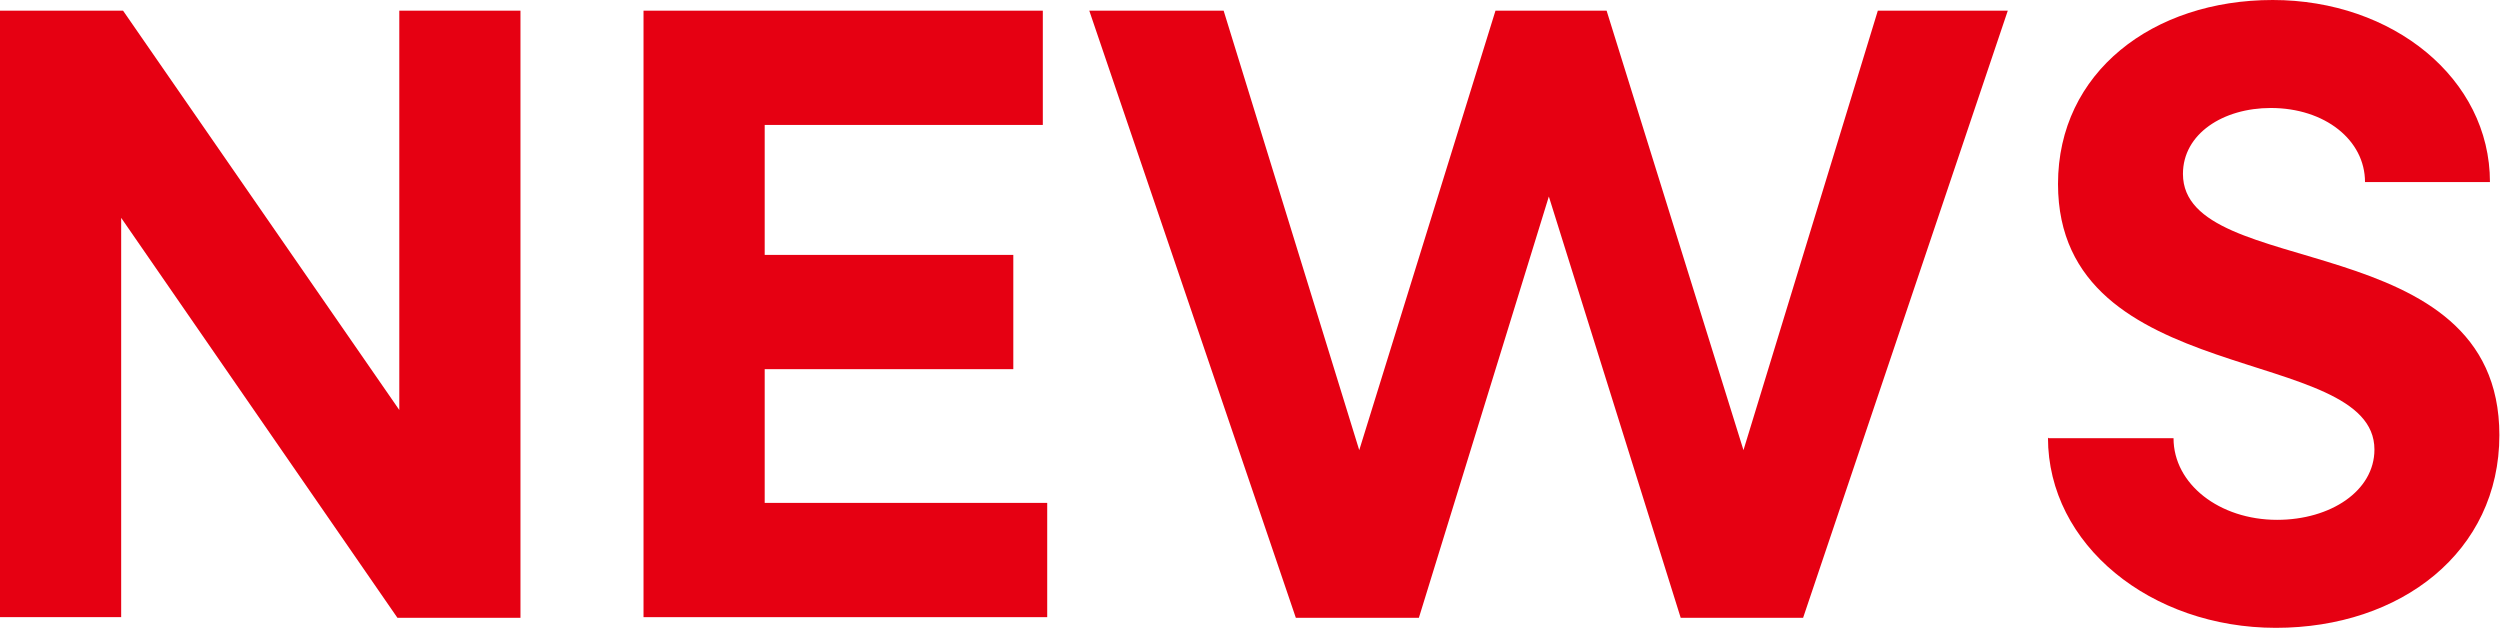
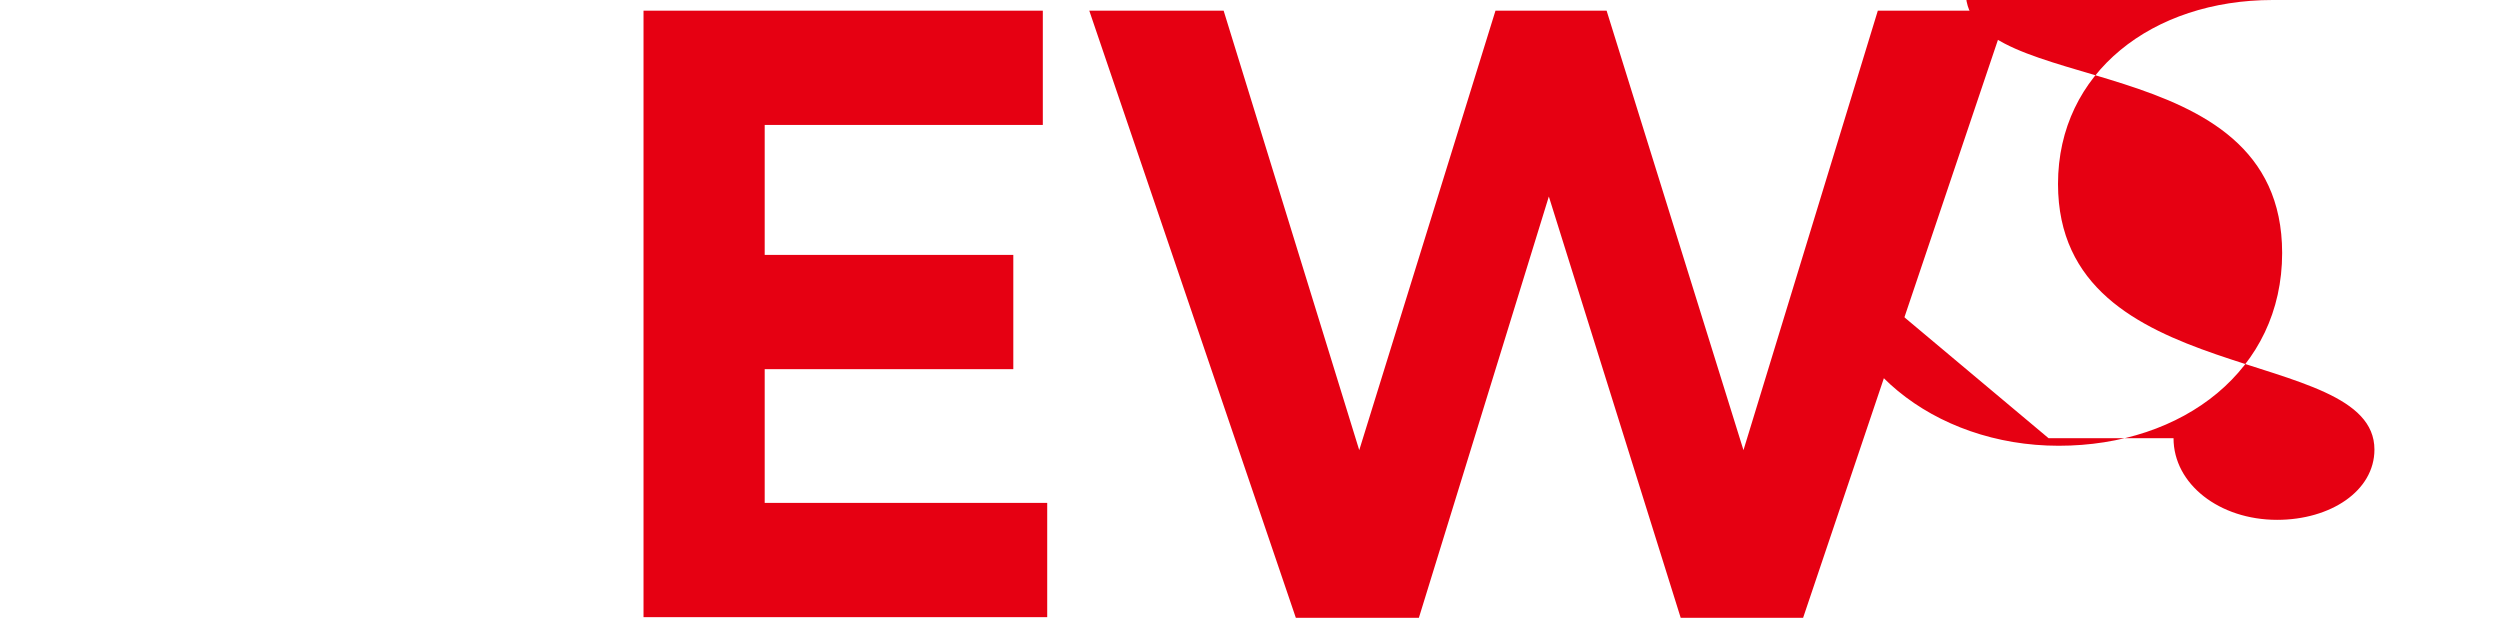
<svg xmlns="http://www.w3.org/2000/svg" id="_レイヤー_1" data-name="レイヤー 1" viewBox="0 0 39.82 10">
  <defs>
    <style>
      .cls-1 {
        fill: #e60012;
        stroke-width: 0px;
      }
    </style>
  </defs>
-   <path class="cls-1" d="M0,.17h1.96l4.4,6.36V.17h1.93v9.67h-1.96L1.93,3.47v6.36H0V.17Z" />
  <path class="cls-1" d="M10.25.17h6.36v1.82h-4.43v2.07h3.96v1.82h-3.96v2.13h4.5v1.82h-6.43V.17Z" />
  <path class="cls-1" d="M17.35.17h2.14l2.16,7L23.82.17h1.77l2.18,7L29.91.17h2.07l-3.26,9.67h-1.95l-2.1-6.71-2.07,6.71h-1.96L17.35.17Z" />
-   <path class="cls-1" d="M32.63,6.98h1.99c0,.73.73,1.3,1.65,1.3.85,0,1.55-.46,1.55-1.12,0-1.69-5.04-.94-5.04-4.23,0-1.78,1.51-2.93,3.42-2.93s3.46,1.25,3.46,2.9h-1.99c0-.67-.64-1.18-1.5-1.18-.76,0-1.4.41-1.4,1.05,0,1.72,5.04.81,5.04,4.16,0,1.86-1.57,3.07-3.56,3.07s-3.63-1.32-3.63-3.03Z" />
+   <path class="cls-1" d="M32.63,6.98h1.99c0,.73.73,1.3,1.65,1.3.85,0,1.55-.46,1.55-1.12,0-1.69-5.04-.94-5.04-4.23,0-1.78,1.51-2.93,3.42-2.93h-1.99c0-.67-.64-1.18-1.5-1.18-.76,0-1.4.41-1.4,1.05,0,1.72,5.04.81,5.04,4.16,0,1.86-1.57,3.07-3.56,3.07s-3.63-1.32-3.63-3.03Z" />
</svg>